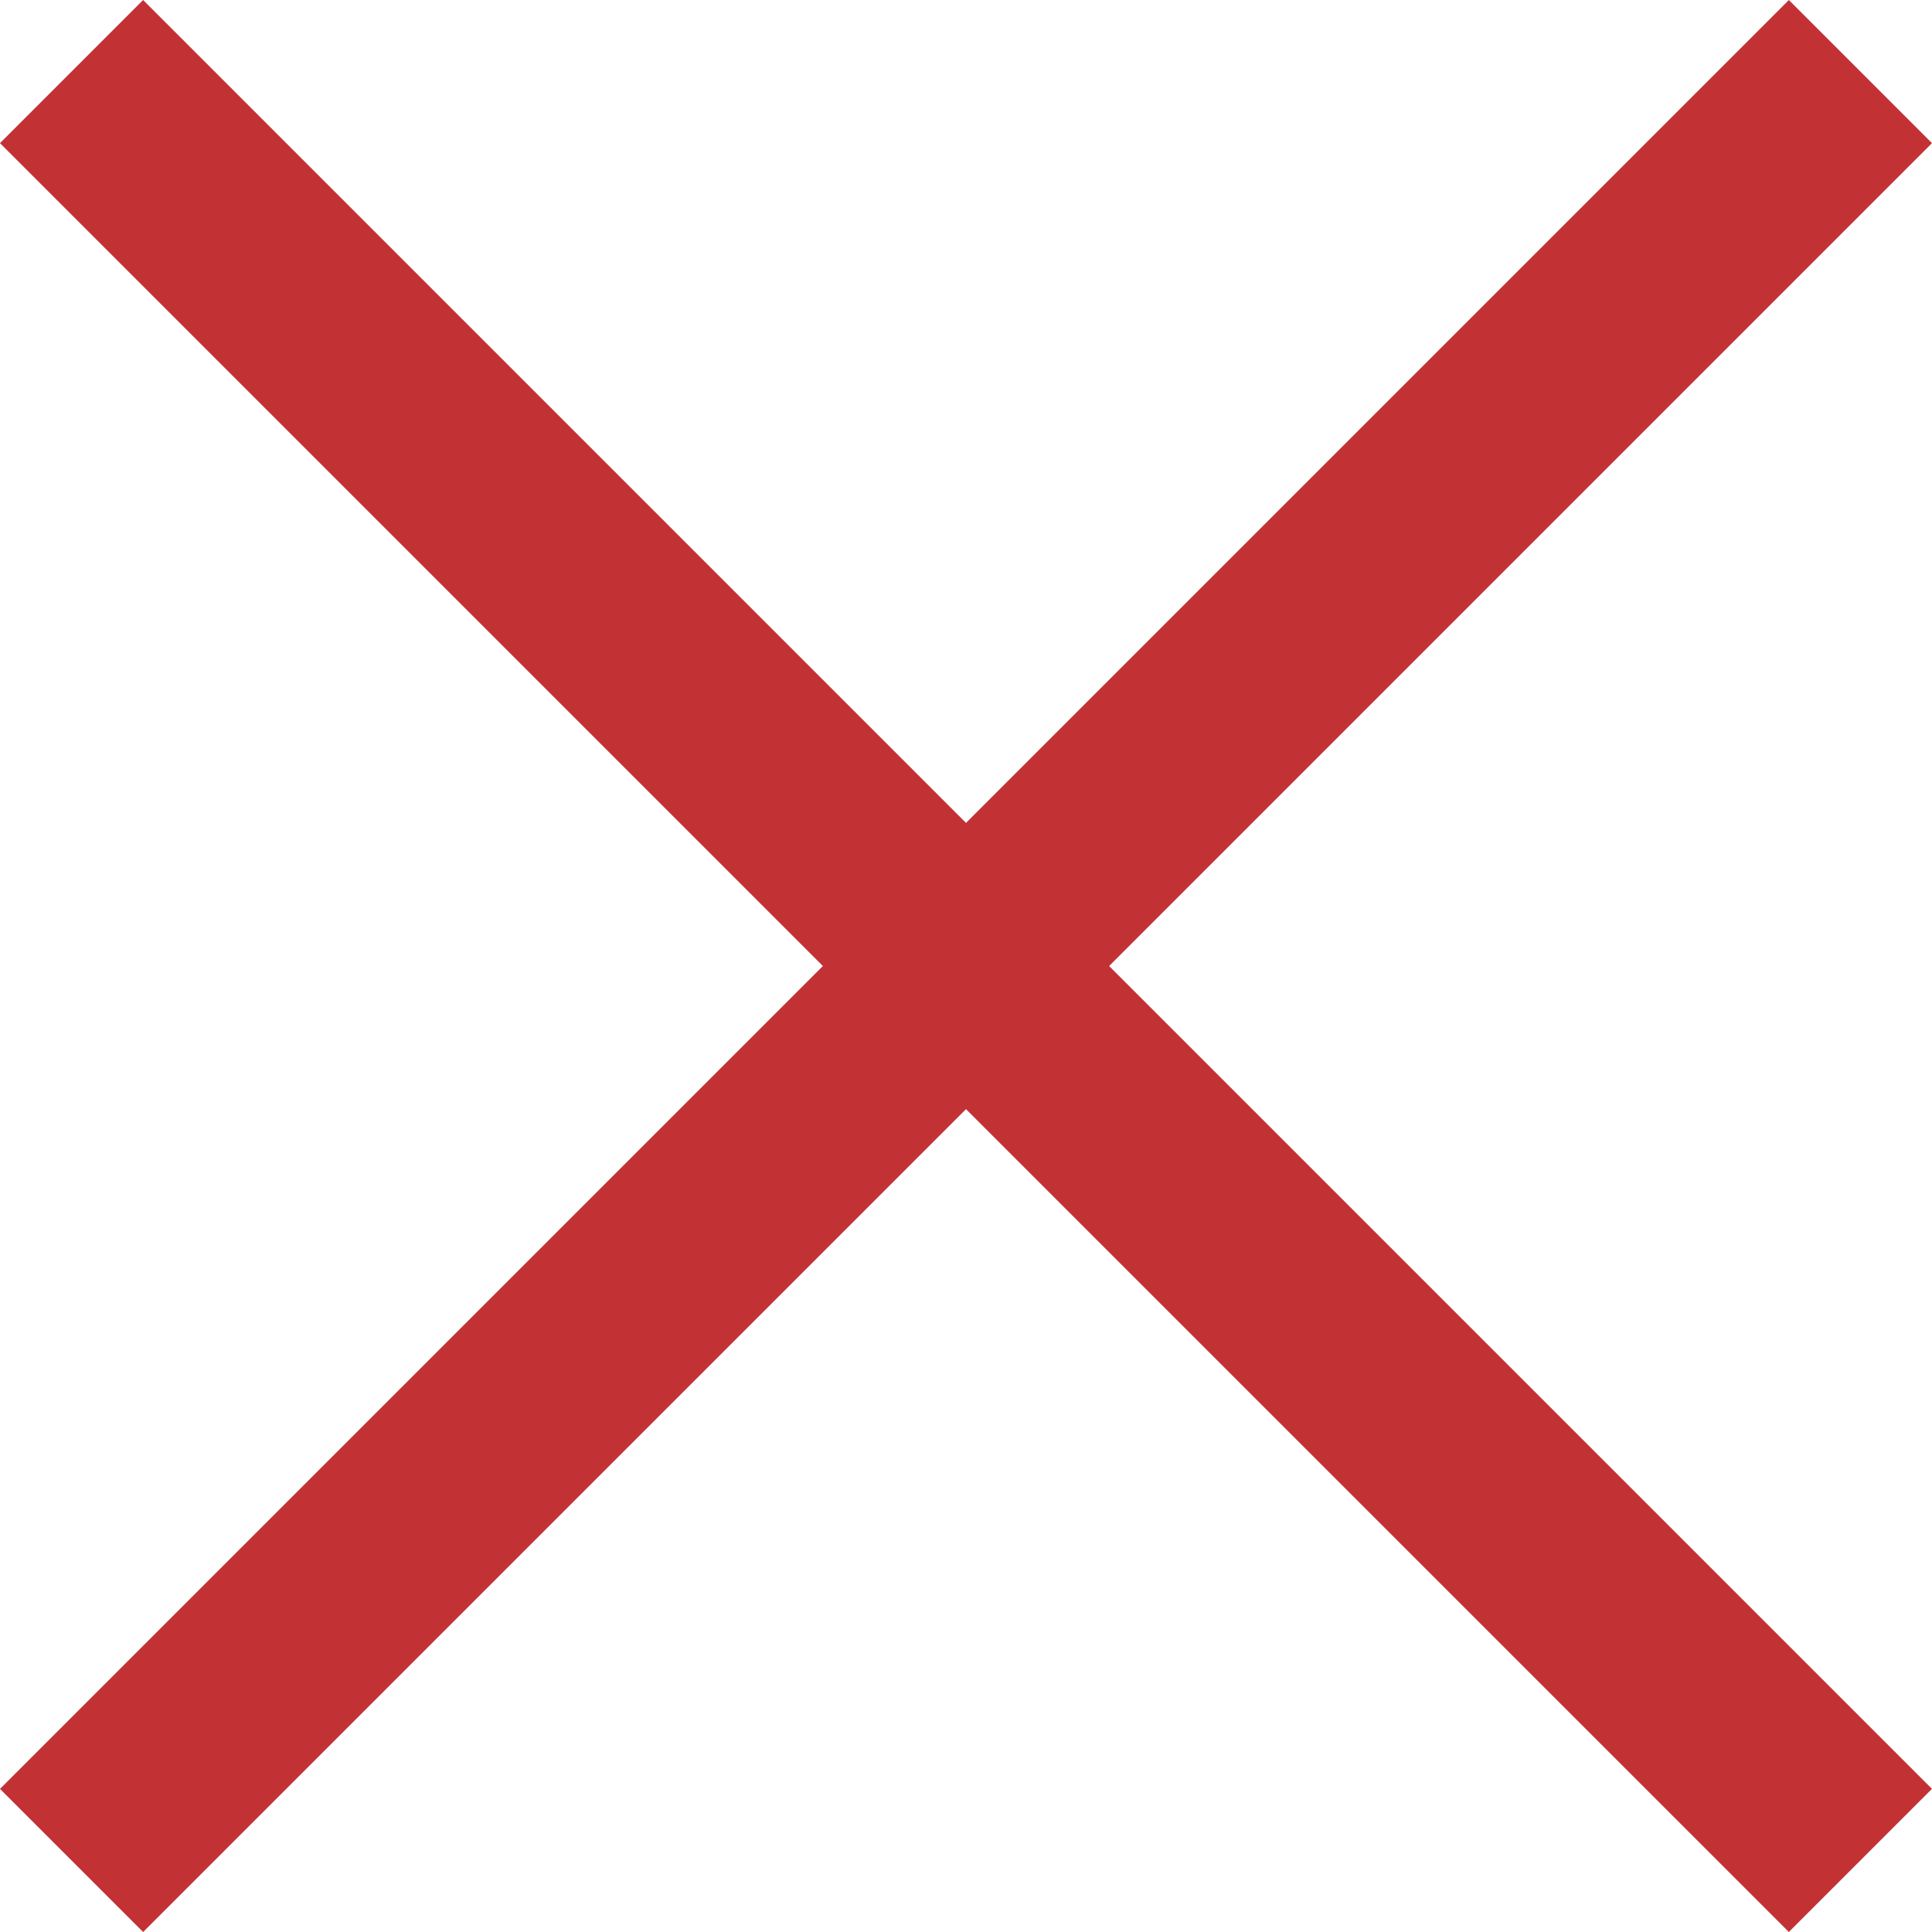
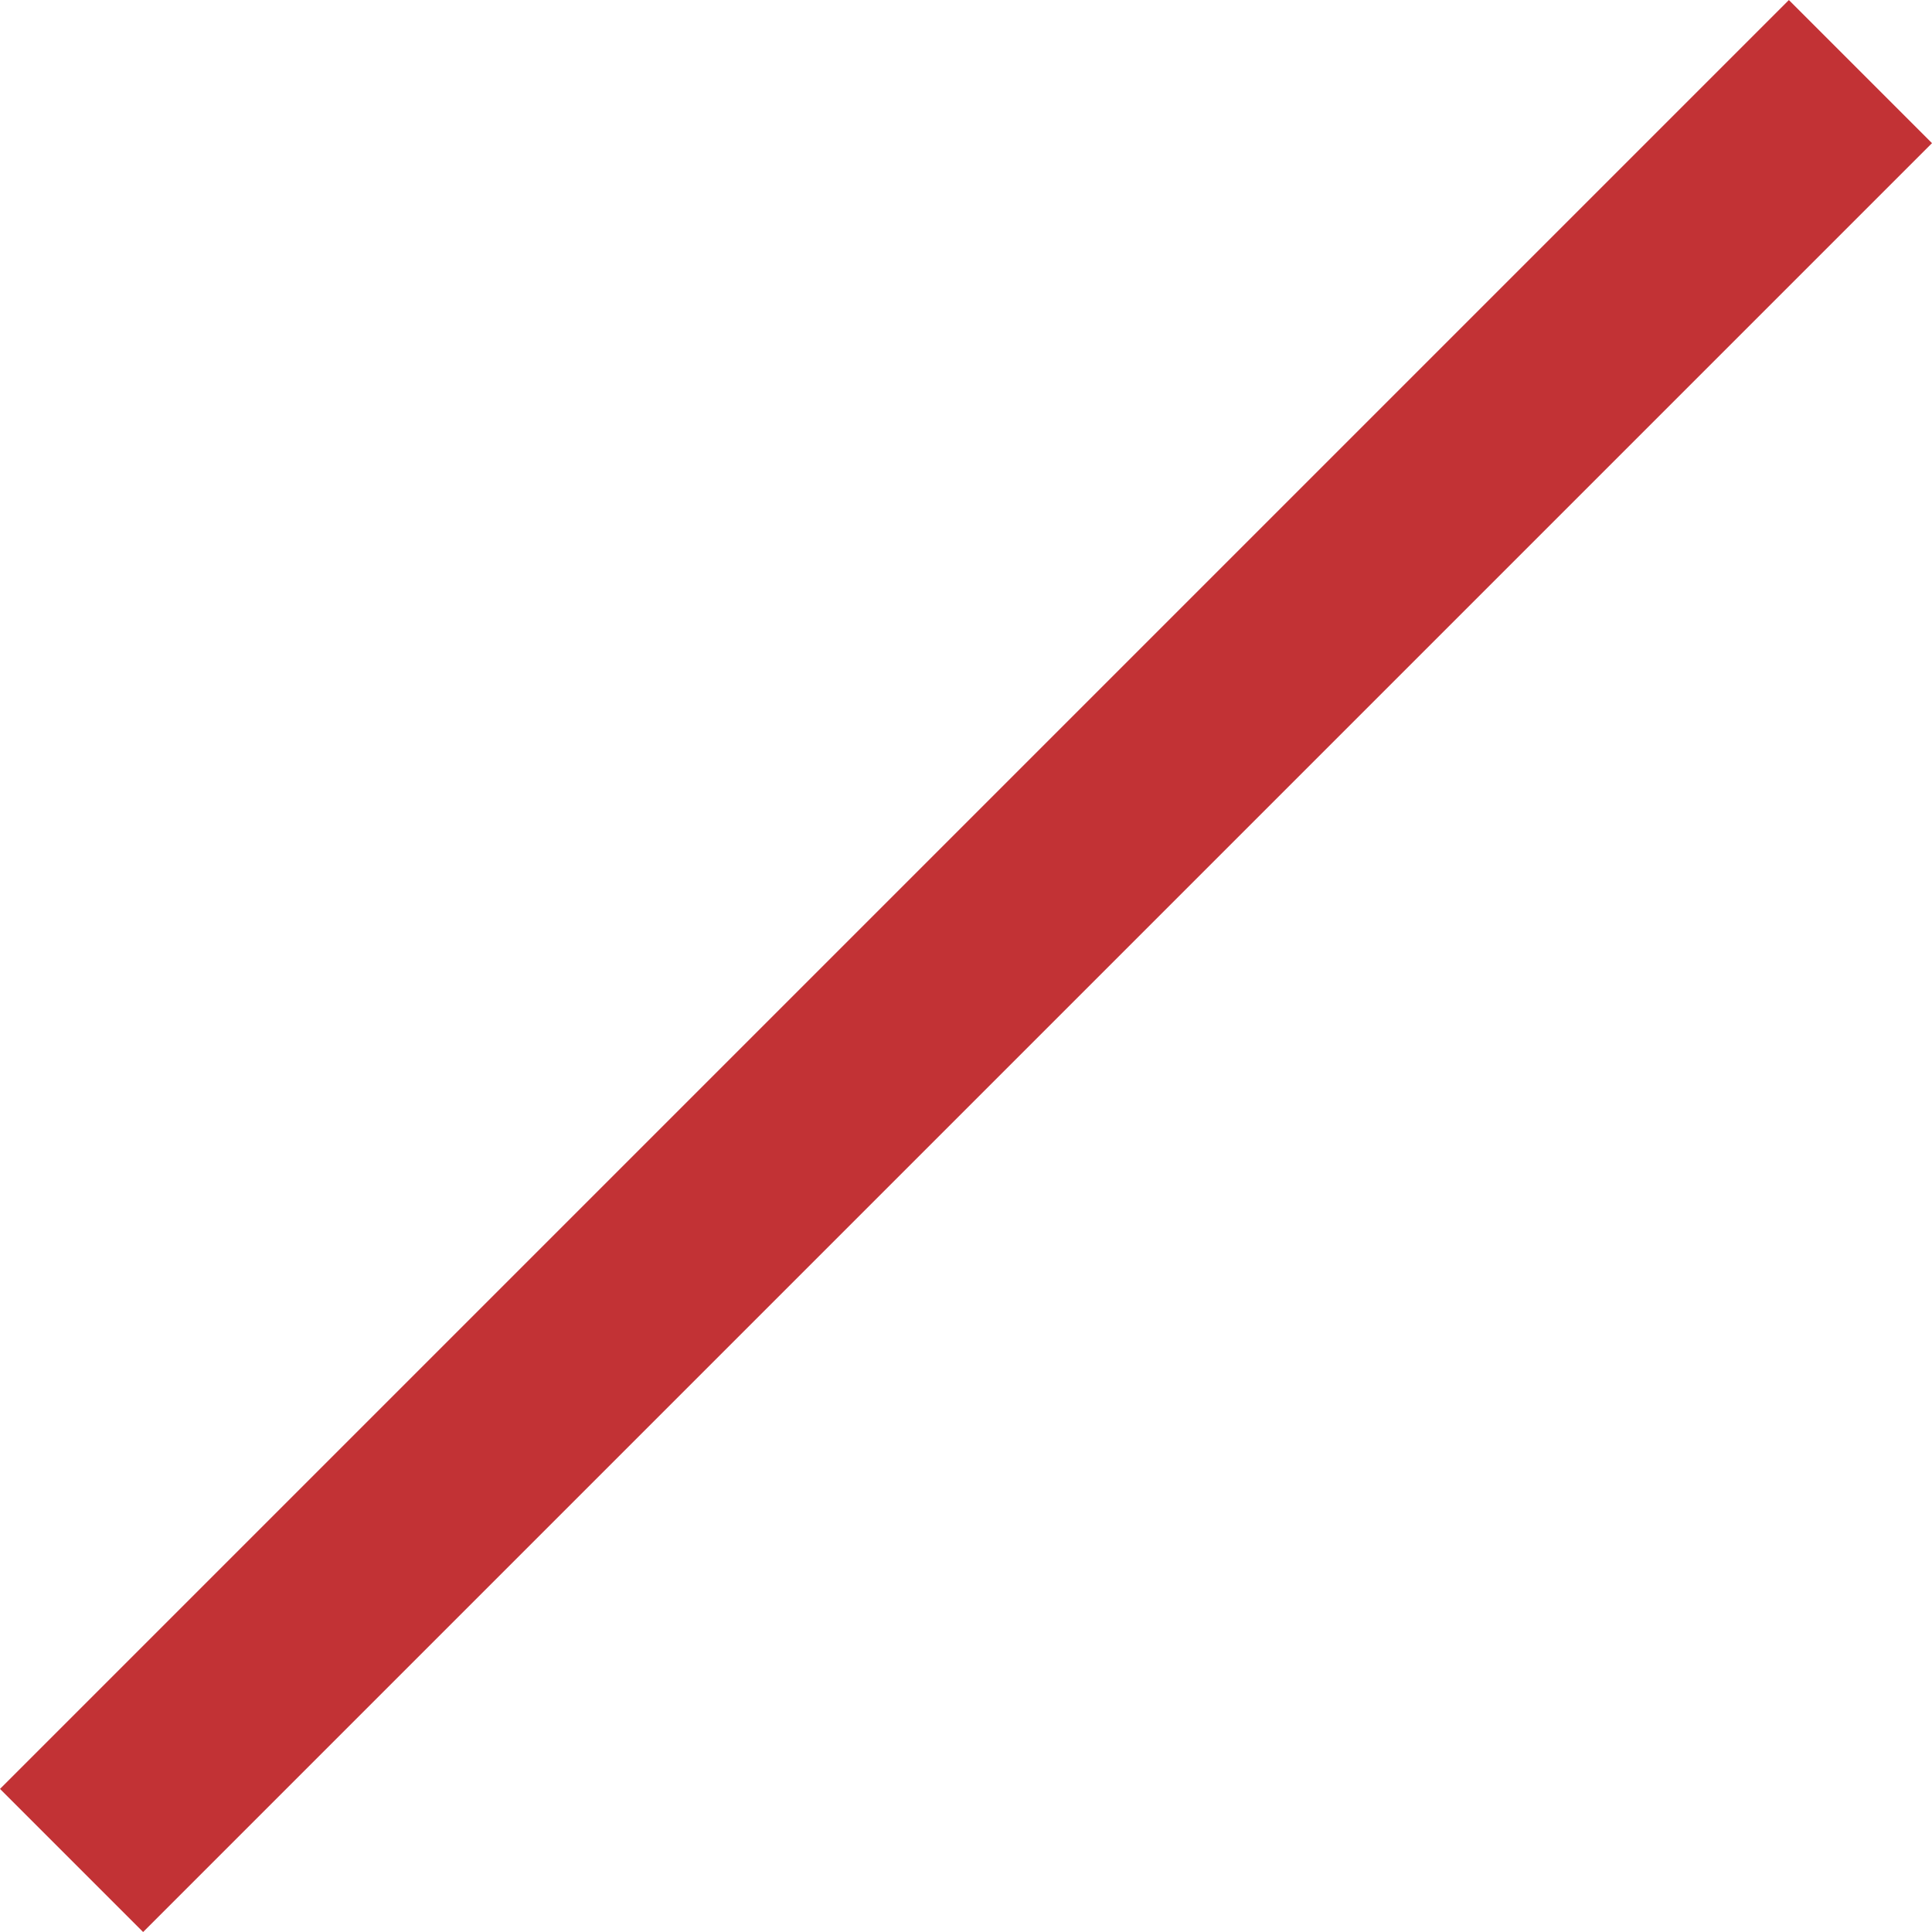
<svg xmlns="http://www.w3.org/2000/svg" width="19.092" height="19.092" viewBox="0 0 19.092 19.092">
  <defs>
    <style>.a{fill:#c23235;}</style>
  </defs>
  <g transform="translate(-378.954 -59.454)">
-     <rect class="a" width="25" height="2" transform="translate(380.368 59.454) rotate(45)" />
    <rect class="a" width="25" height="2" transform="translate(378.954 77.132) rotate(-45)" />
  </g>
</svg>